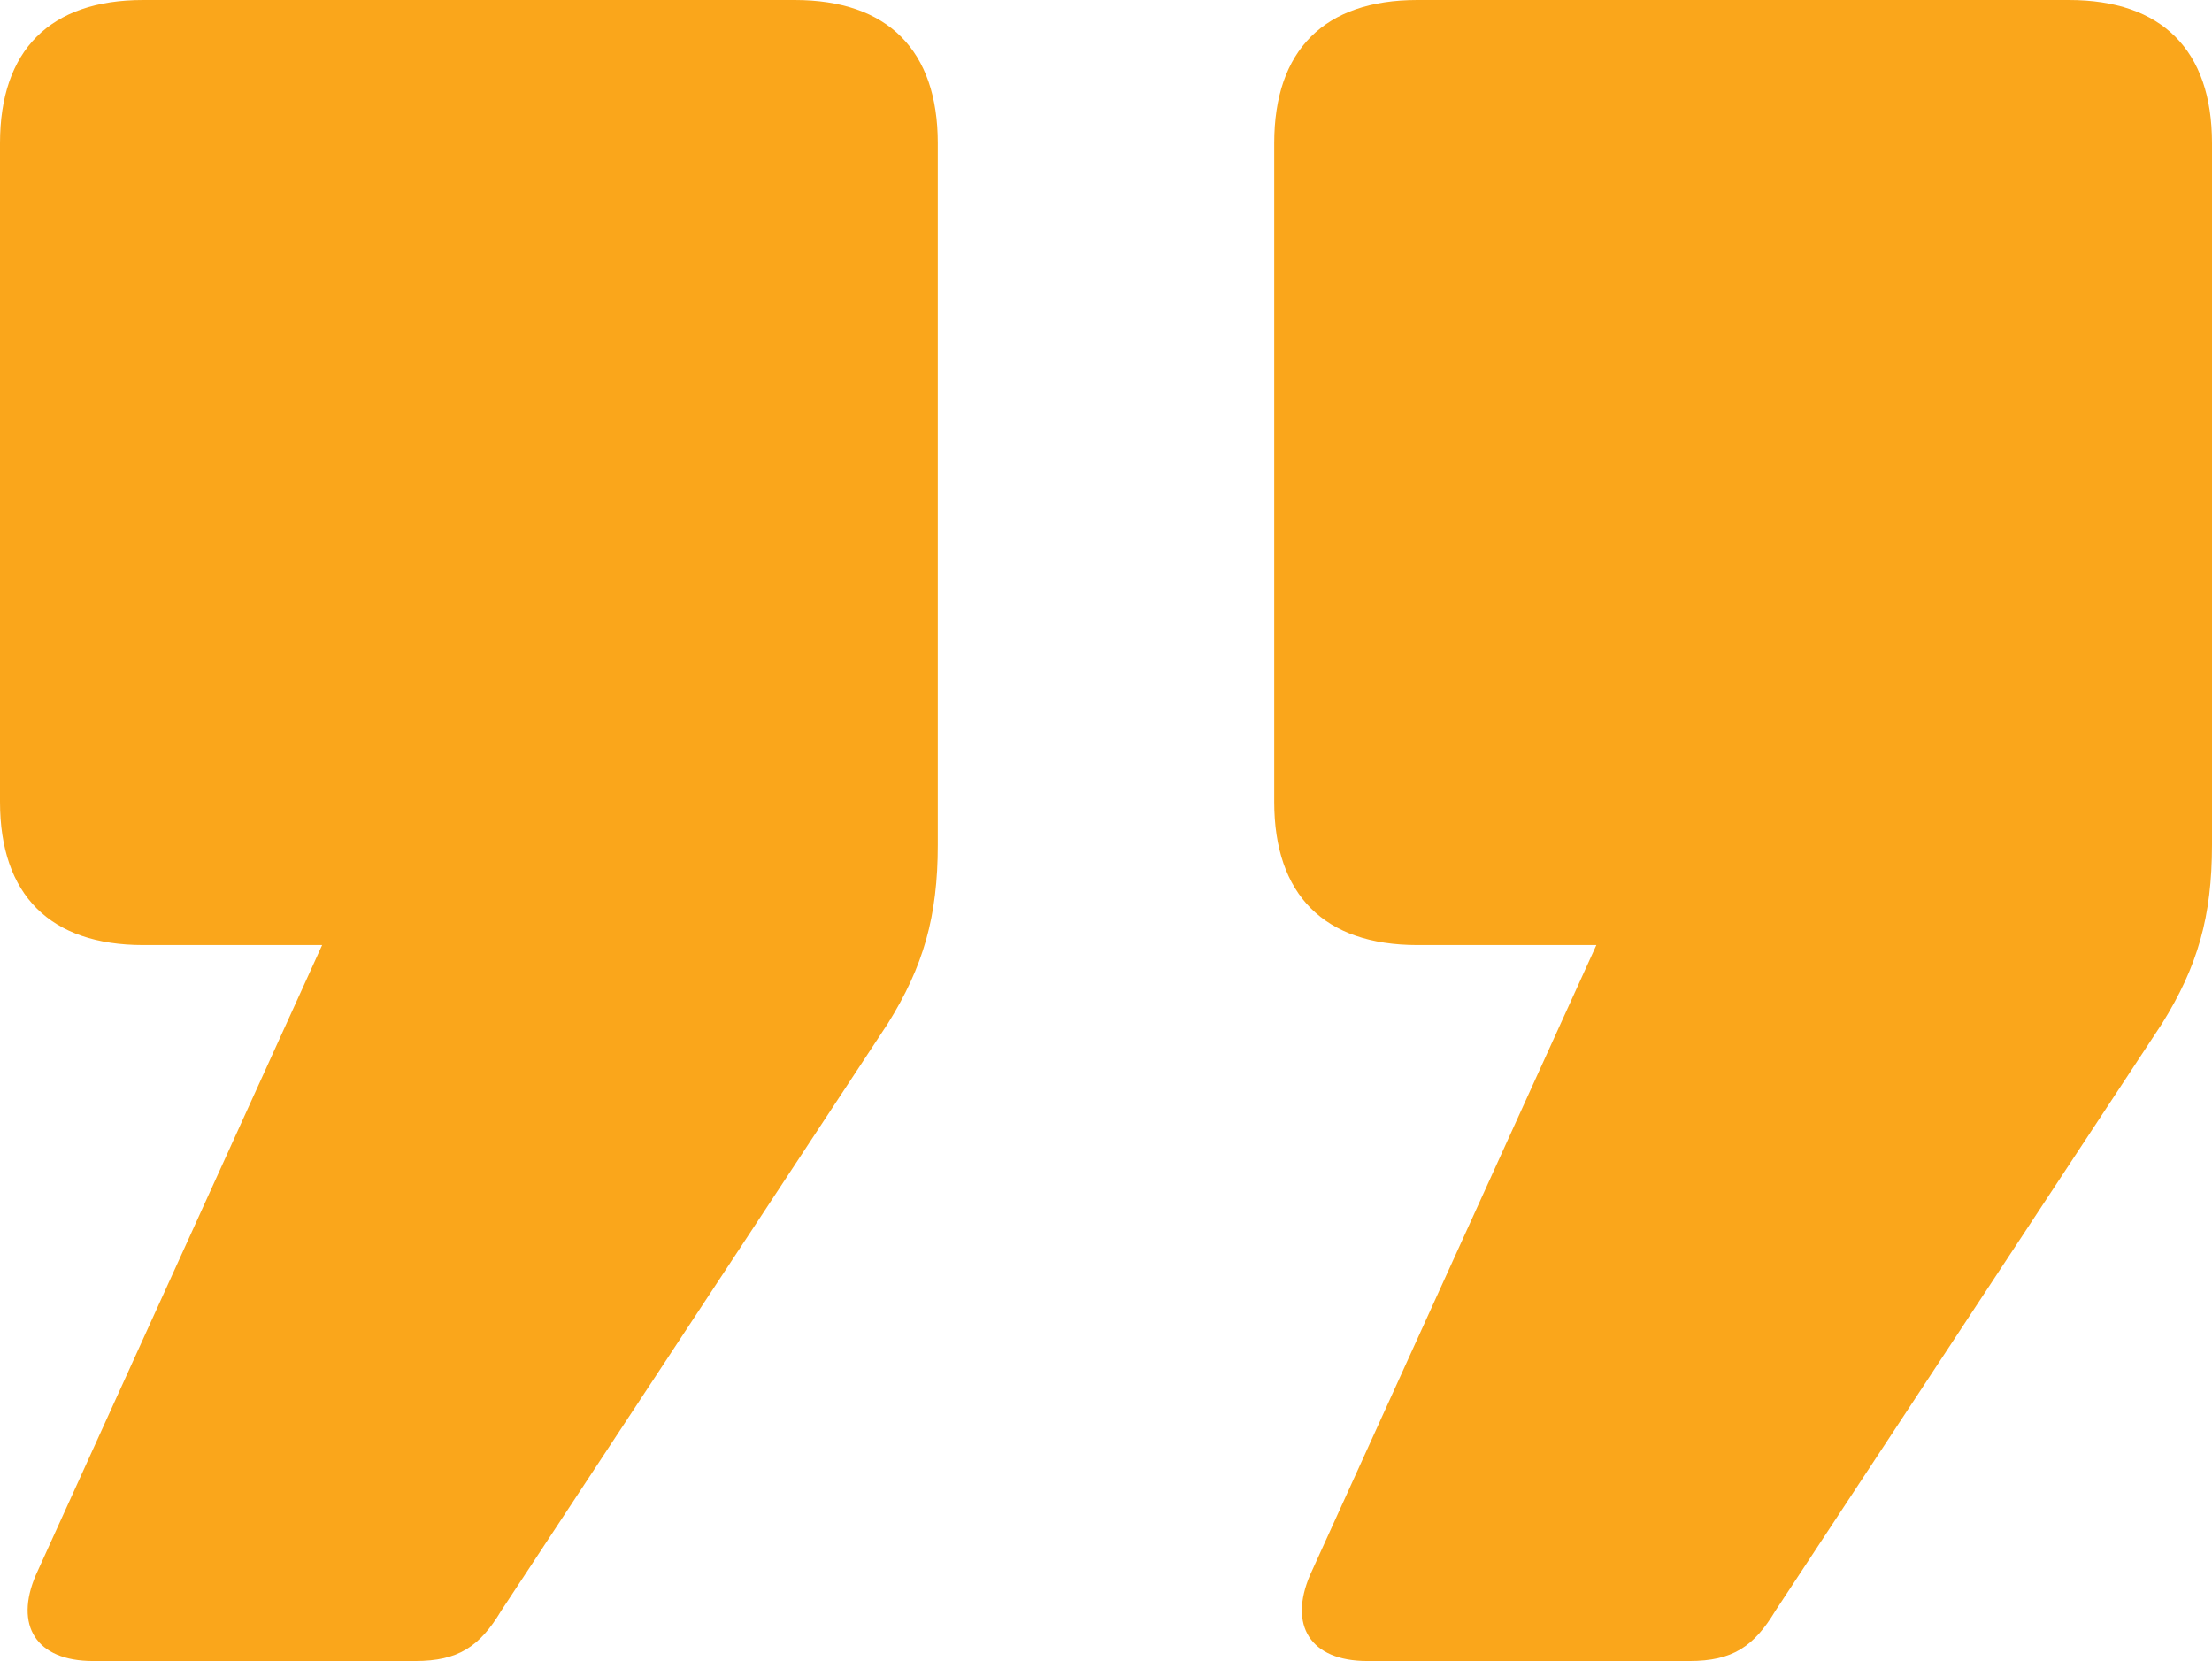
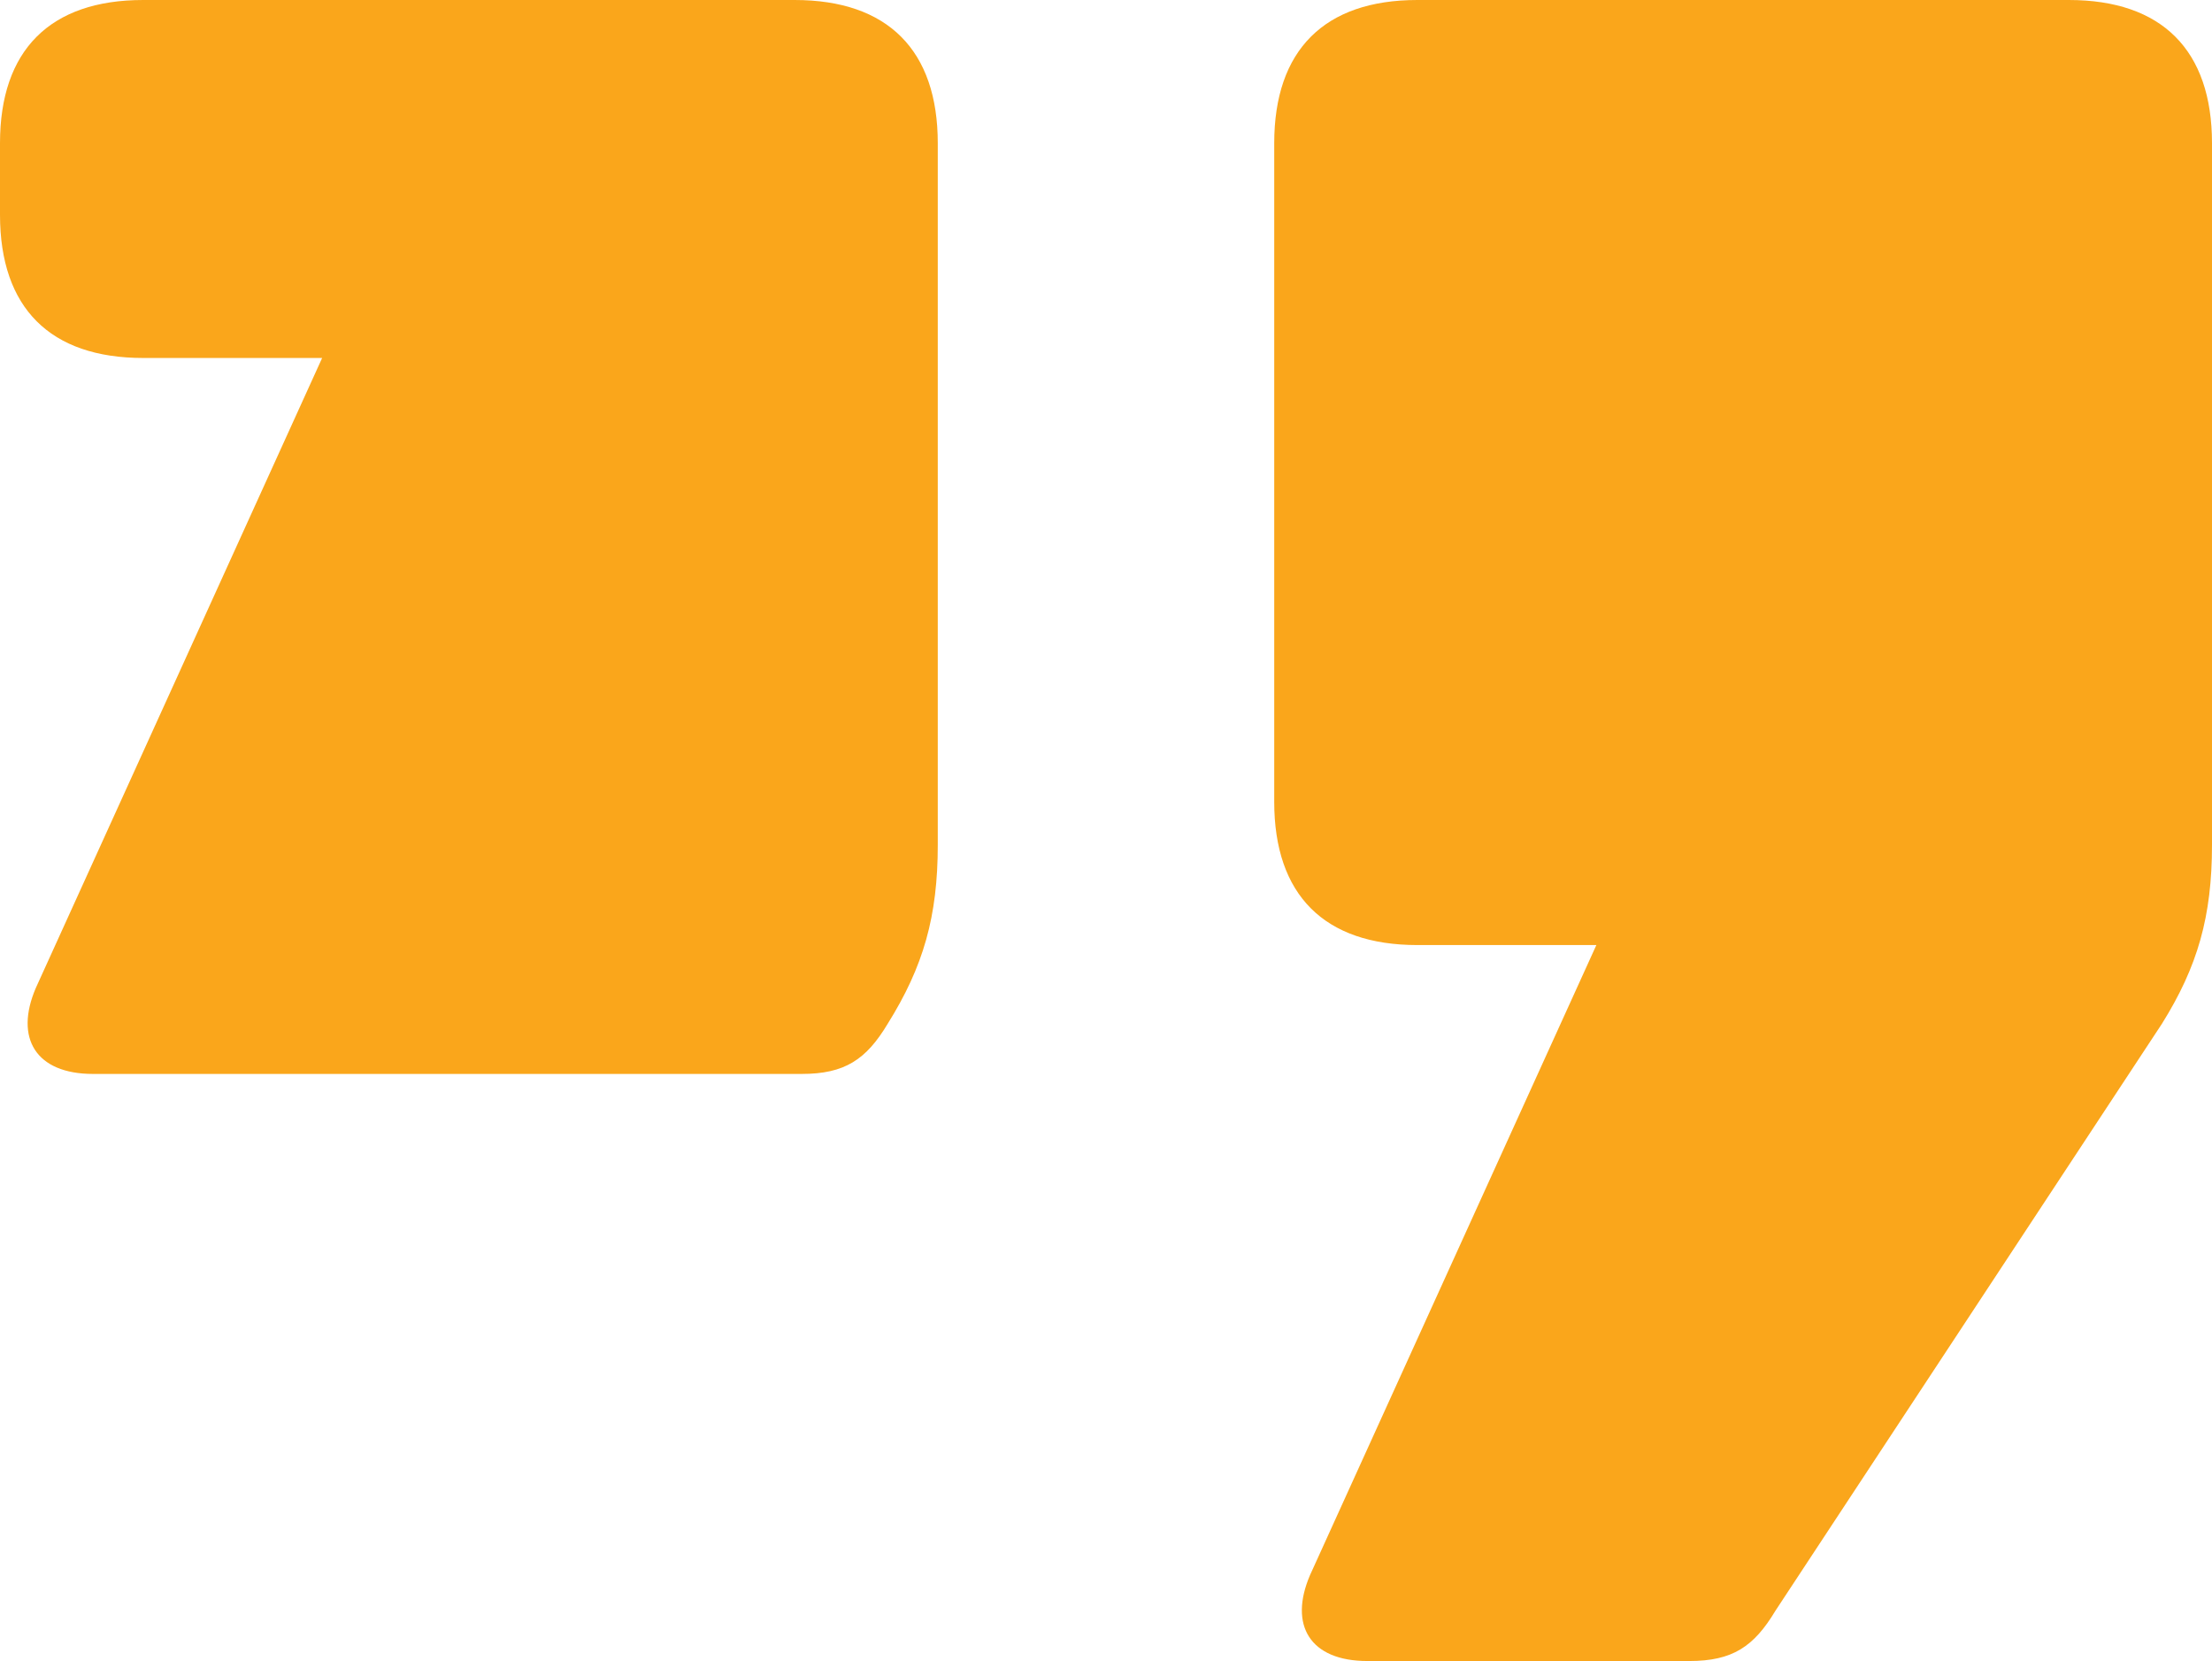
<svg xmlns="http://www.w3.org/2000/svg" version="1.1" id="Layer_1" x="0px" y="0px" viewBox="0 0 30.9 23.2" style="enable-background:new 0 0 30.9 23.2;" xml:space="preserve">
-   <path id="XMLID_212_" style="fill:#FAA61B;" d="M0,2c0-1.3,0.7-2,2-2h9.1c1.3,0,2,0.7,2,2v9.8c0,1-0.2,1.7-0.7,2.5L7,22.5  c-0.3,0.5-0.6,0.7-1.2,0.7H1.3c-0.8,0-1.1-0.5-0.8-1.2l4-8.8H2c-1.3,0-2-0.7-2-2V2z M17.8,2c0-1.3,0.7-2,2-2h9.1c1.3,0,2,0.7,2,2  v9.8c0,1-0.2,1.7-0.7,2.5l-5.4,8.2c-0.3,0.5-0.6,0.7-1.2,0.7h-4.5c-0.8,0-1.1-0.5-0.8-1.2l4-8.8h-2.5c-1.3,0-2-0.7-2-2V2z" />
+   <path id="XMLID_212_" style="fill:#FAA61B;" d="M0,2c0-1.3,0.7-2,2-2h9.1c1.3,0,2,0.7,2,2v9.8c0,1-0.2,1.7-0.7,2.5c-0.3,0.5-0.6,0.7-1.2,0.7H1.3c-0.8,0-1.1-0.5-0.8-1.2l4-8.8H2c-1.3,0-2-0.7-2-2V2z M17.8,2c0-1.3,0.7-2,2-2h9.1c1.3,0,2,0.7,2,2  v9.8c0,1-0.2,1.7-0.7,2.5l-5.4,8.2c-0.3,0.5-0.6,0.7-1.2,0.7h-4.5c-0.8,0-1.1-0.5-0.8-1.2l4-8.8h-2.5c-1.3,0-2-0.7-2-2V2z" />
</svg>